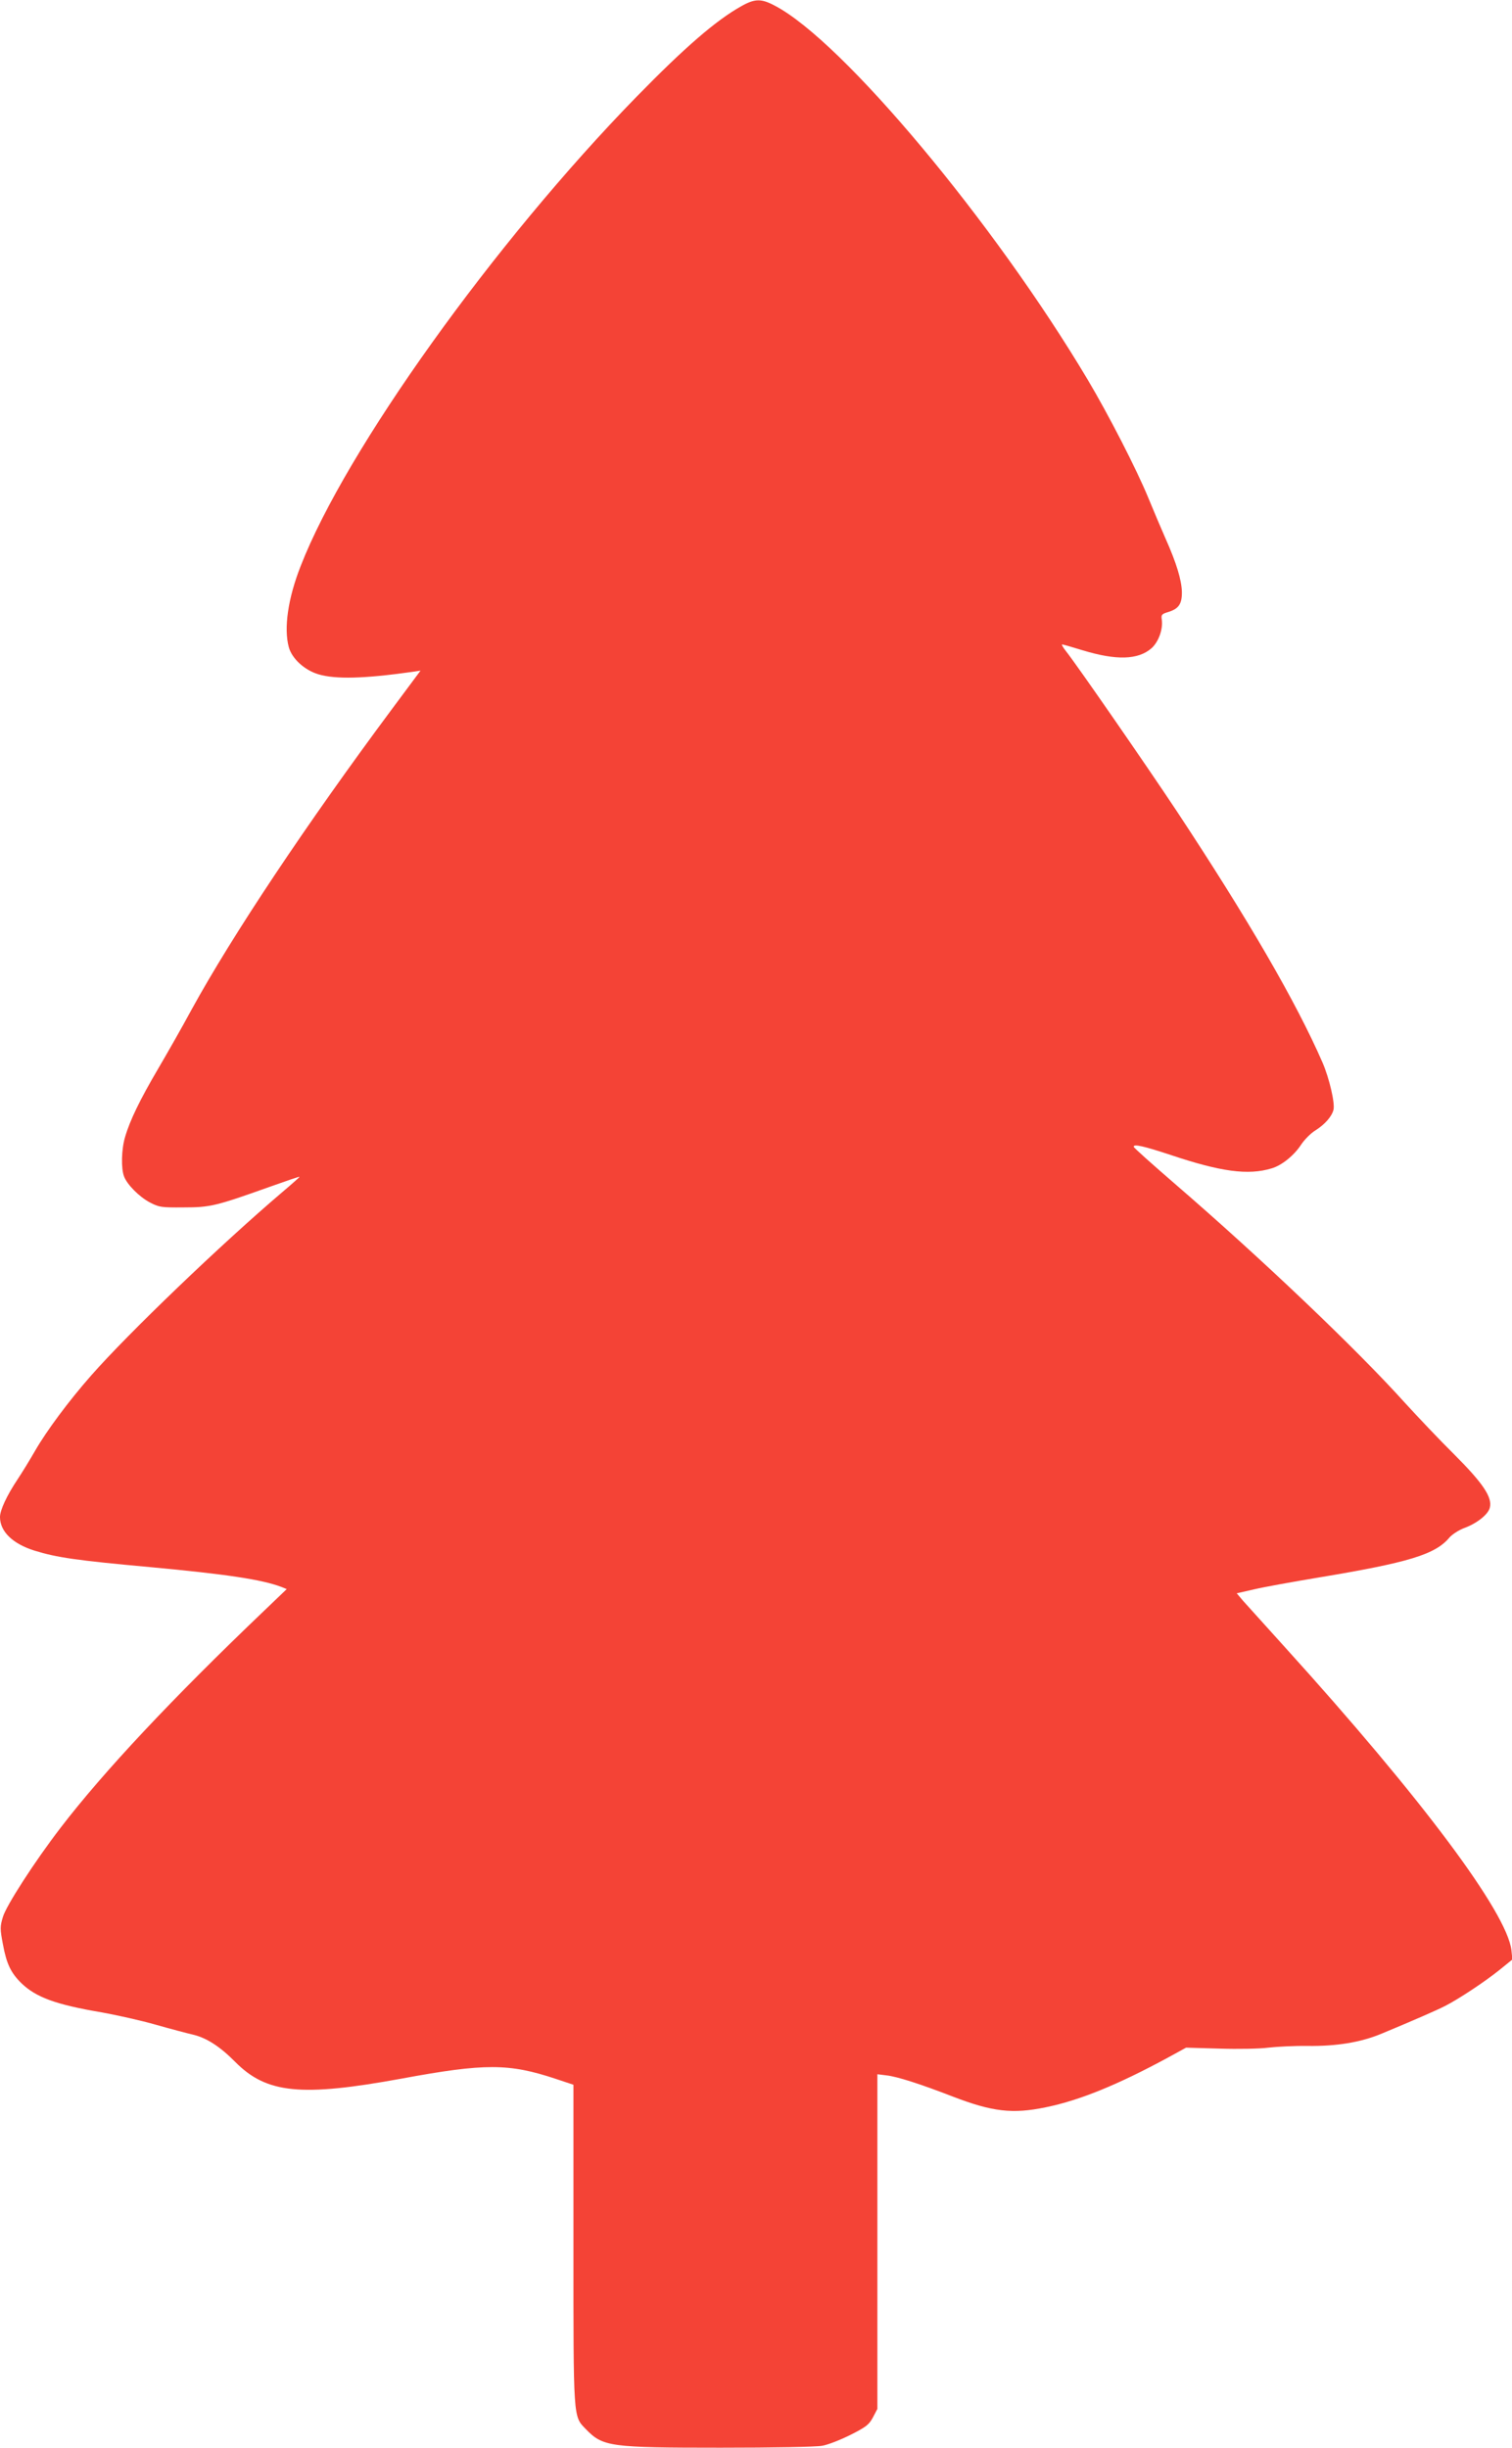
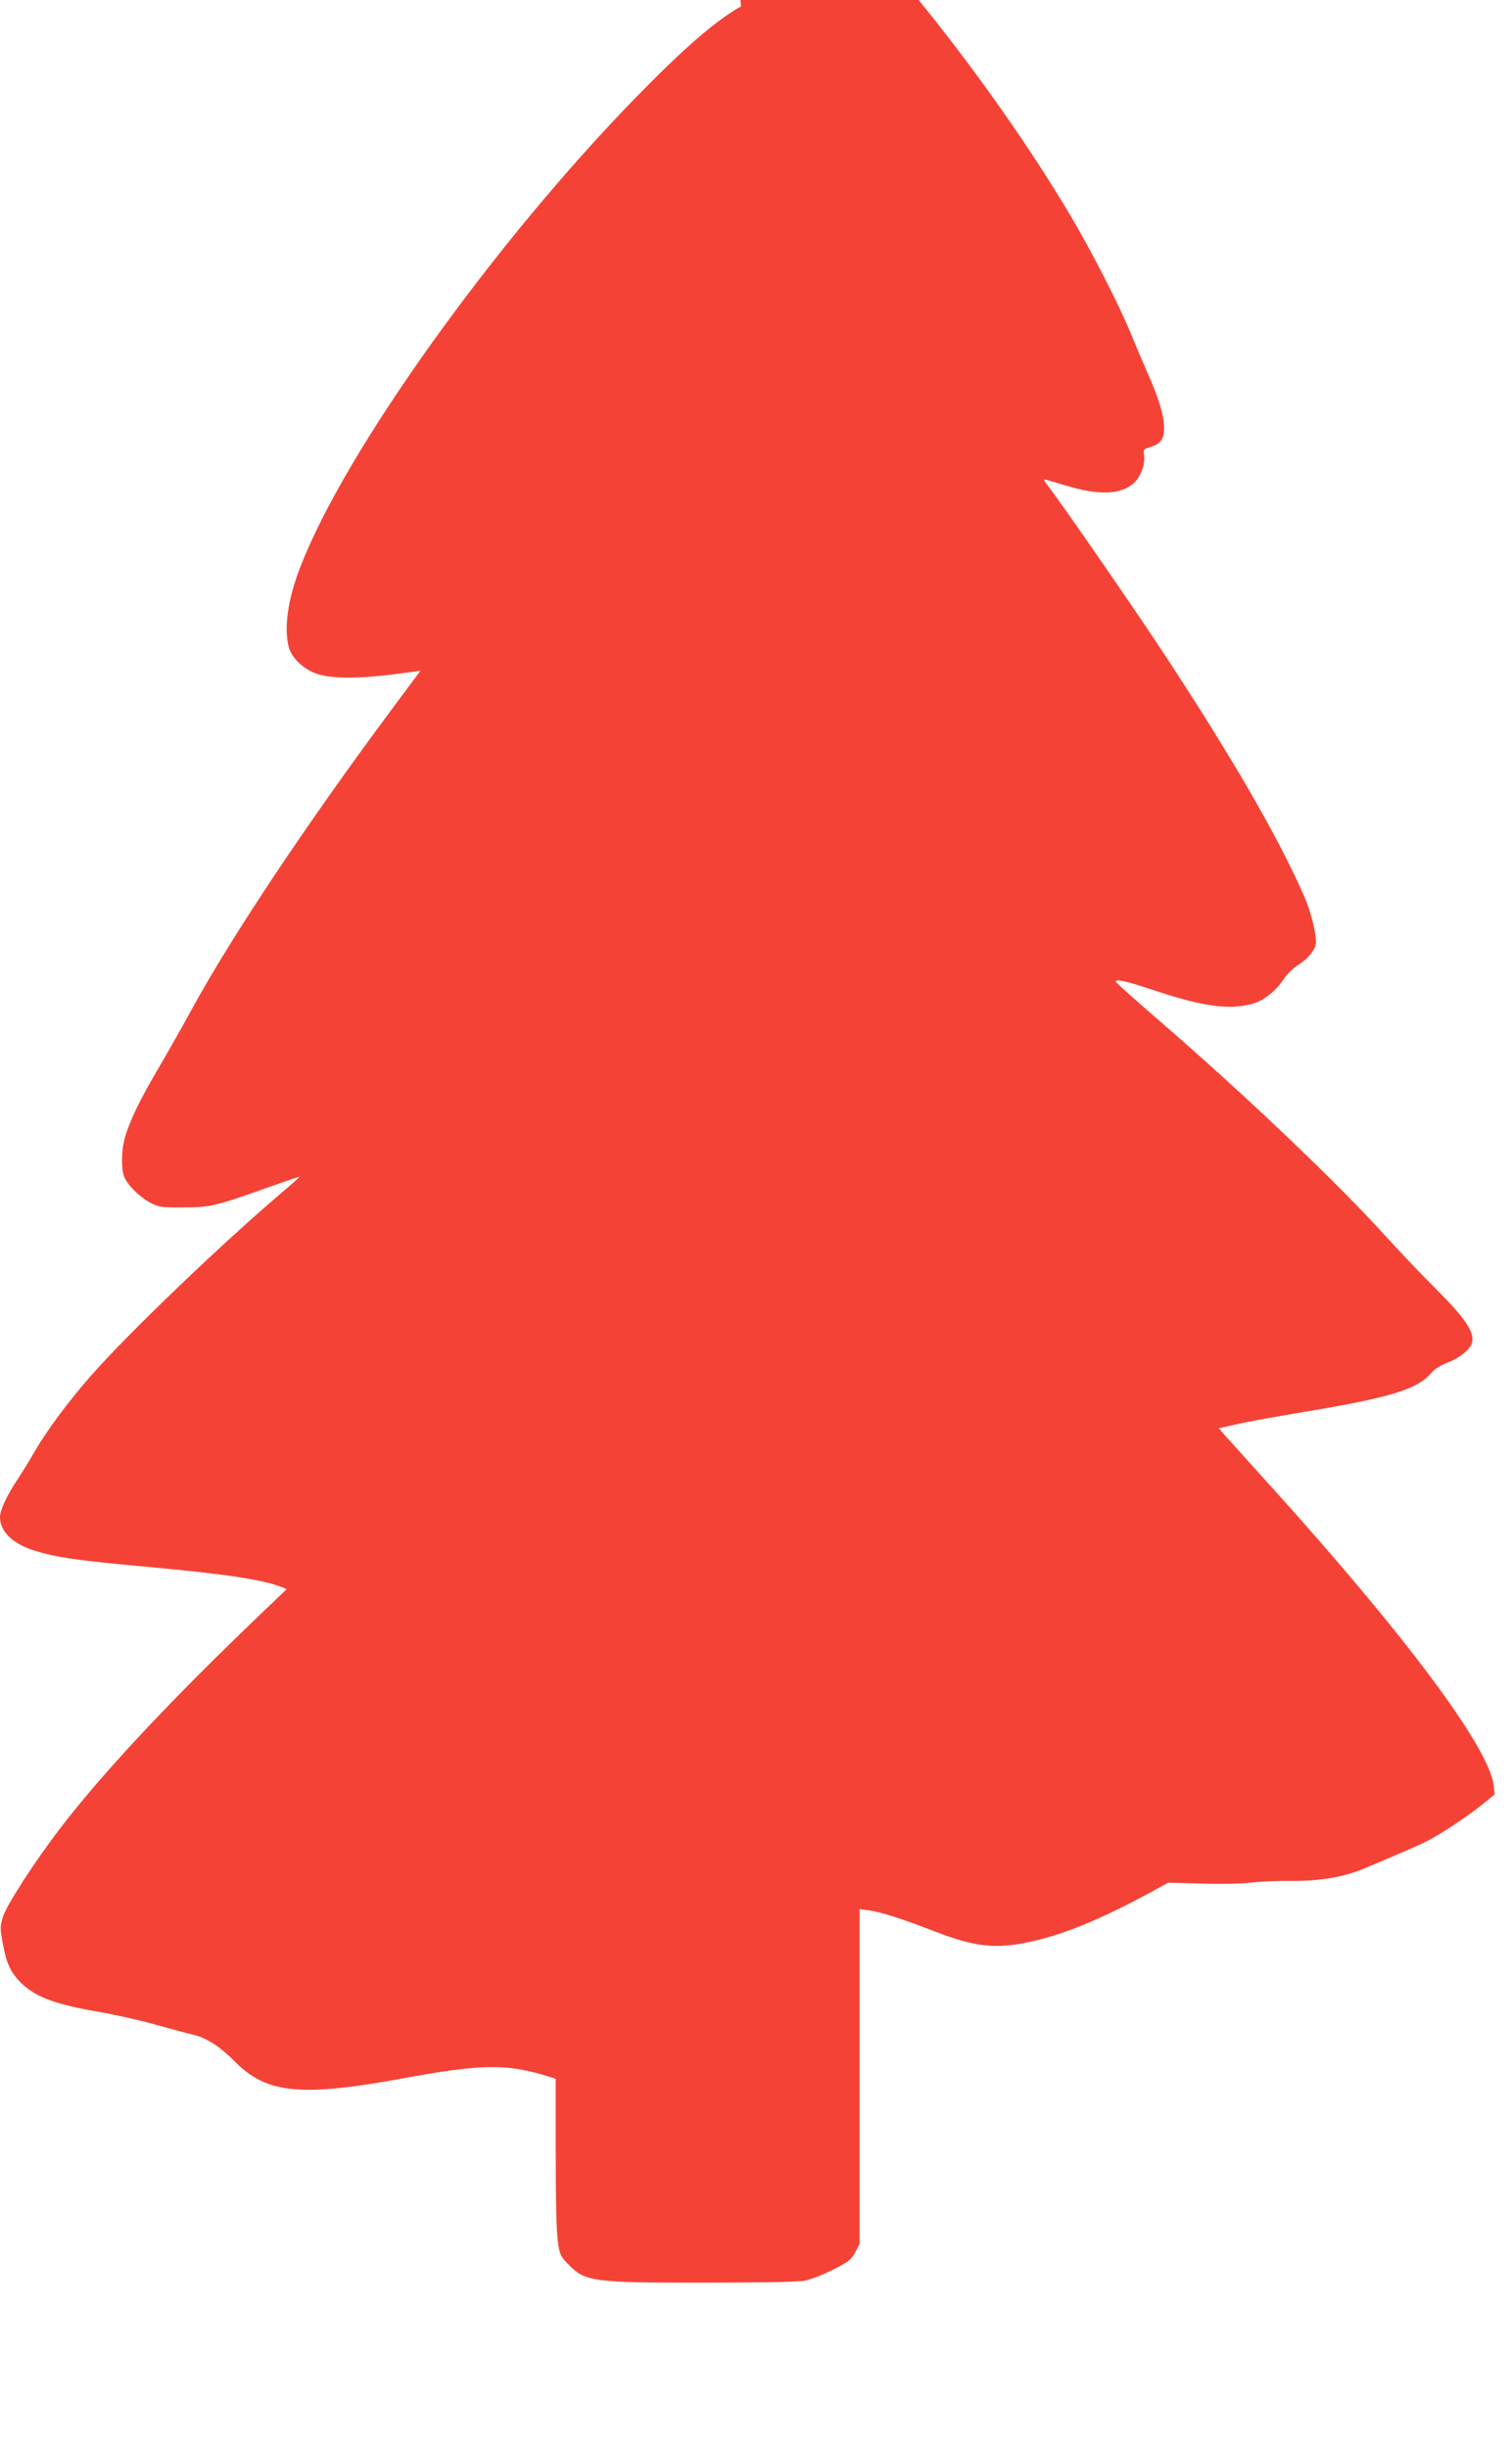
<svg xmlns="http://www.w3.org/2000/svg" version="1.0" width="791pt" height="1280pt" viewBox="0 0 791 1280" preserveAspectRatio="xMidYMid meet">
  <g transform="translate(0,1280) scale(0.1,-0.1)" fill="#f44336" stroke="none">
-     <path d="M3877 12767 c-132 -74 -296 -216 -547 -473 -745 -763 -1522 -1849 -1757 -2454 -67 -170 -89 -326 -62 -425 17 -60 82 -119 154 -141 91 -27 239 -23 488 12 l47 7 -148 -199 c-450 -605 -836 -1184 -1050 -1574 -49 -91 -129 -231 -176 -311 -94 -160 -147 -269 -172 -356 -19 -64 -21 -164 -5 -205 16 -43 80 -107 135 -136 48 -25 59 -27 176 -26 140 0 169 7 452 108 84 30 154 54 155 52 1 -1 -39 -37 -90 -80 -320 -272 -806 -738 -1001 -960 -117 -133 -232 -288 -292 -392 -27 -47 -68 -114 -92 -150 -56 -84 -92 -161 -92 -197 0 -76 66 -140 181 -176 117 -36 219 -51 604 -86 399 -37 586 -65 688 -104 l27 -11 -117 -112 c-485 -463 -842 -844 -1066 -1136 -136 -177 -285 -408 -302 -467 -15 -50 -15 -62 0 -141 19 -104 42 -151 97 -205 77 -74 180 -112 423 -153 77 -14 203 -42 280 -64 77 -22 165 -45 195 -52 71 -17 141 -62 221 -143 164 -165 344 -183 869 -87 438 81 563 80 807 -1 l93 -31 0 -832 c0 -925 -2 -900 65 -969 89 -92 126 -97 706 -97 270 0 500 4 530 10 30 5 96 31 148 57 83 42 97 53 118 92 l23 44 0 875 0 875 48 -6 c55 -6 177 -45 347 -111 206 -79 311 -92 485 -56 177 36 376 117 640 260 l95 52 175 -5 c96 -3 211 -1 255 5 44 5 136 10 205 9 154 -2 278 19 385 63 178 74 292 124 335 146 69 35 207 126 284 188 l68 55 -5 49 c-24 198 -470 795 -1183 1582 -104 115 -204 226 -222 246 l-32 38 92 21 c51 12 201 39 333 61 476 79 614 121 688 210 14 16 49 39 79 50 65 24 124 71 132 106 14 54 -36 128 -187 279 -78 77 -193 199 -258 270 -253 281 -750 754 -1201 1143 -119 103 -217 190 -217 195 -2 16 52 4 194 -43 263 -88 405 -107 527 -70 53 15 118 68 154 123 17 26 51 61 76 76 49 31 85 72 94 107 9 34 -22 166 -57 247 -138 317 -390 751 -764 1317 -156 235 -515 754 -577 833 -16 20 -26 37 -21 37 4 0 53 -14 108 -31 175 -53 289 -50 359 11 37 33 61 100 54 149 -4 26 -1 30 32 40 57 17 74 43 73 107 -2 62 -28 149 -86 279 -22 50 -62 144 -89 210 -62 151 -209 437 -318 620 -489 821 -1282 1770 -1636 1955 -71 38 -105 38 -177 -3z" />
+     <path d="M3877 12767 c-132 -74 -296 -216 -547 -473 -745 -763 -1522 -1849 -1757 -2454 -67 -170 -89 -326 -62 -425 17 -60 82 -119 154 -141 91 -27 239 -23 488 12 l47 7 -148 -199 c-450 -605 -836 -1184 -1050 -1574 -49 -91 -129 -231 -176 -311 -94 -160 -147 -269 -172 -356 -19 -64 -21 -164 -5 -205 16 -43 80 -107 135 -136 48 -25 59 -27 176 -26 140 0 169 7 452 108 84 30 154 54 155 52 1 -1 -39 -37 -90 -80 -320 -272 -806 -738 -1001 -960 -117 -133 -232 -288 -292 -392 -27 -47 -68 -114 -92 -150 -56 -84 -92 -161 -92 -197 0 -76 66 -140 181 -176 117 -36 219 -51 604 -86 399 -37 586 -65 688 -104 l27 -11 -117 -112 c-485 -463 -842 -844 -1066 -1136 -136 -177 -285 -408 -302 -467 -15 -50 -15 -62 0 -141 19 -104 42 -151 97 -205 77 -74 180 -112 423 -153 77 -14 203 -42 280 -64 77 -22 165 -45 195 -52 71 -17 141 -62 221 -143 164 -165 344 -183 869 -87 438 81 563 80 807 -1 c0 -925 -2 -900 65 -969 89 -92 126 -97 706 -97 270 0 500 4 530 10 30 5 96 31 148 57 83 42 97 53 118 92 l23 44 0 875 0 875 48 -6 c55 -6 177 -45 347 -111 206 -79 311 -92 485 -56 177 36 376 117 640 260 l95 52 175 -5 c96 -3 211 -1 255 5 44 5 136 10 205 9 154 -2 278 19 385 63 178 74 292 124 335 146 69 35 207 126 284 188 l68 55 -5 49 c-24 198 -470 795 -1183 1582 -104 115 -204 226 -222 246 l-32 38 92 21 c51 12 201 39 333 61 476 79 614 121 688 210 14 16 49 39 79 50 65 24 124 71 132 106 14 54 -36 128 -187 279 -78 77 -193 199 -258 270 -253 281 -750 754 -1201 1143 -119 103 -217 190 -217 195 -2 16 52 4 194 -43 263 -88 405 -107 527 -70 53 15 118 68 154 123 17 26 51 61 76 76 49 31 85 72 94 107 9 34 -22 166 -57 247 -138 317 -390 751 -764 1317 -156 235 -515 754 -577 833 -16 20 -26 37 -21 37 4 0 53 -14 108 -31 175 -53 289 -50 359 11 37 33 61 100 54 149 -4 26 -1 30 32 40 57 17 74 43 73 107 -2 62 -28 149 -86 279 -22 50 -62 144 -89 210 -62 151 -209 437 -318 620 -489 821 -1282 1770 -1636 1955 -71 38 -105 38 -177 -3z" />
  </g>
</svg>